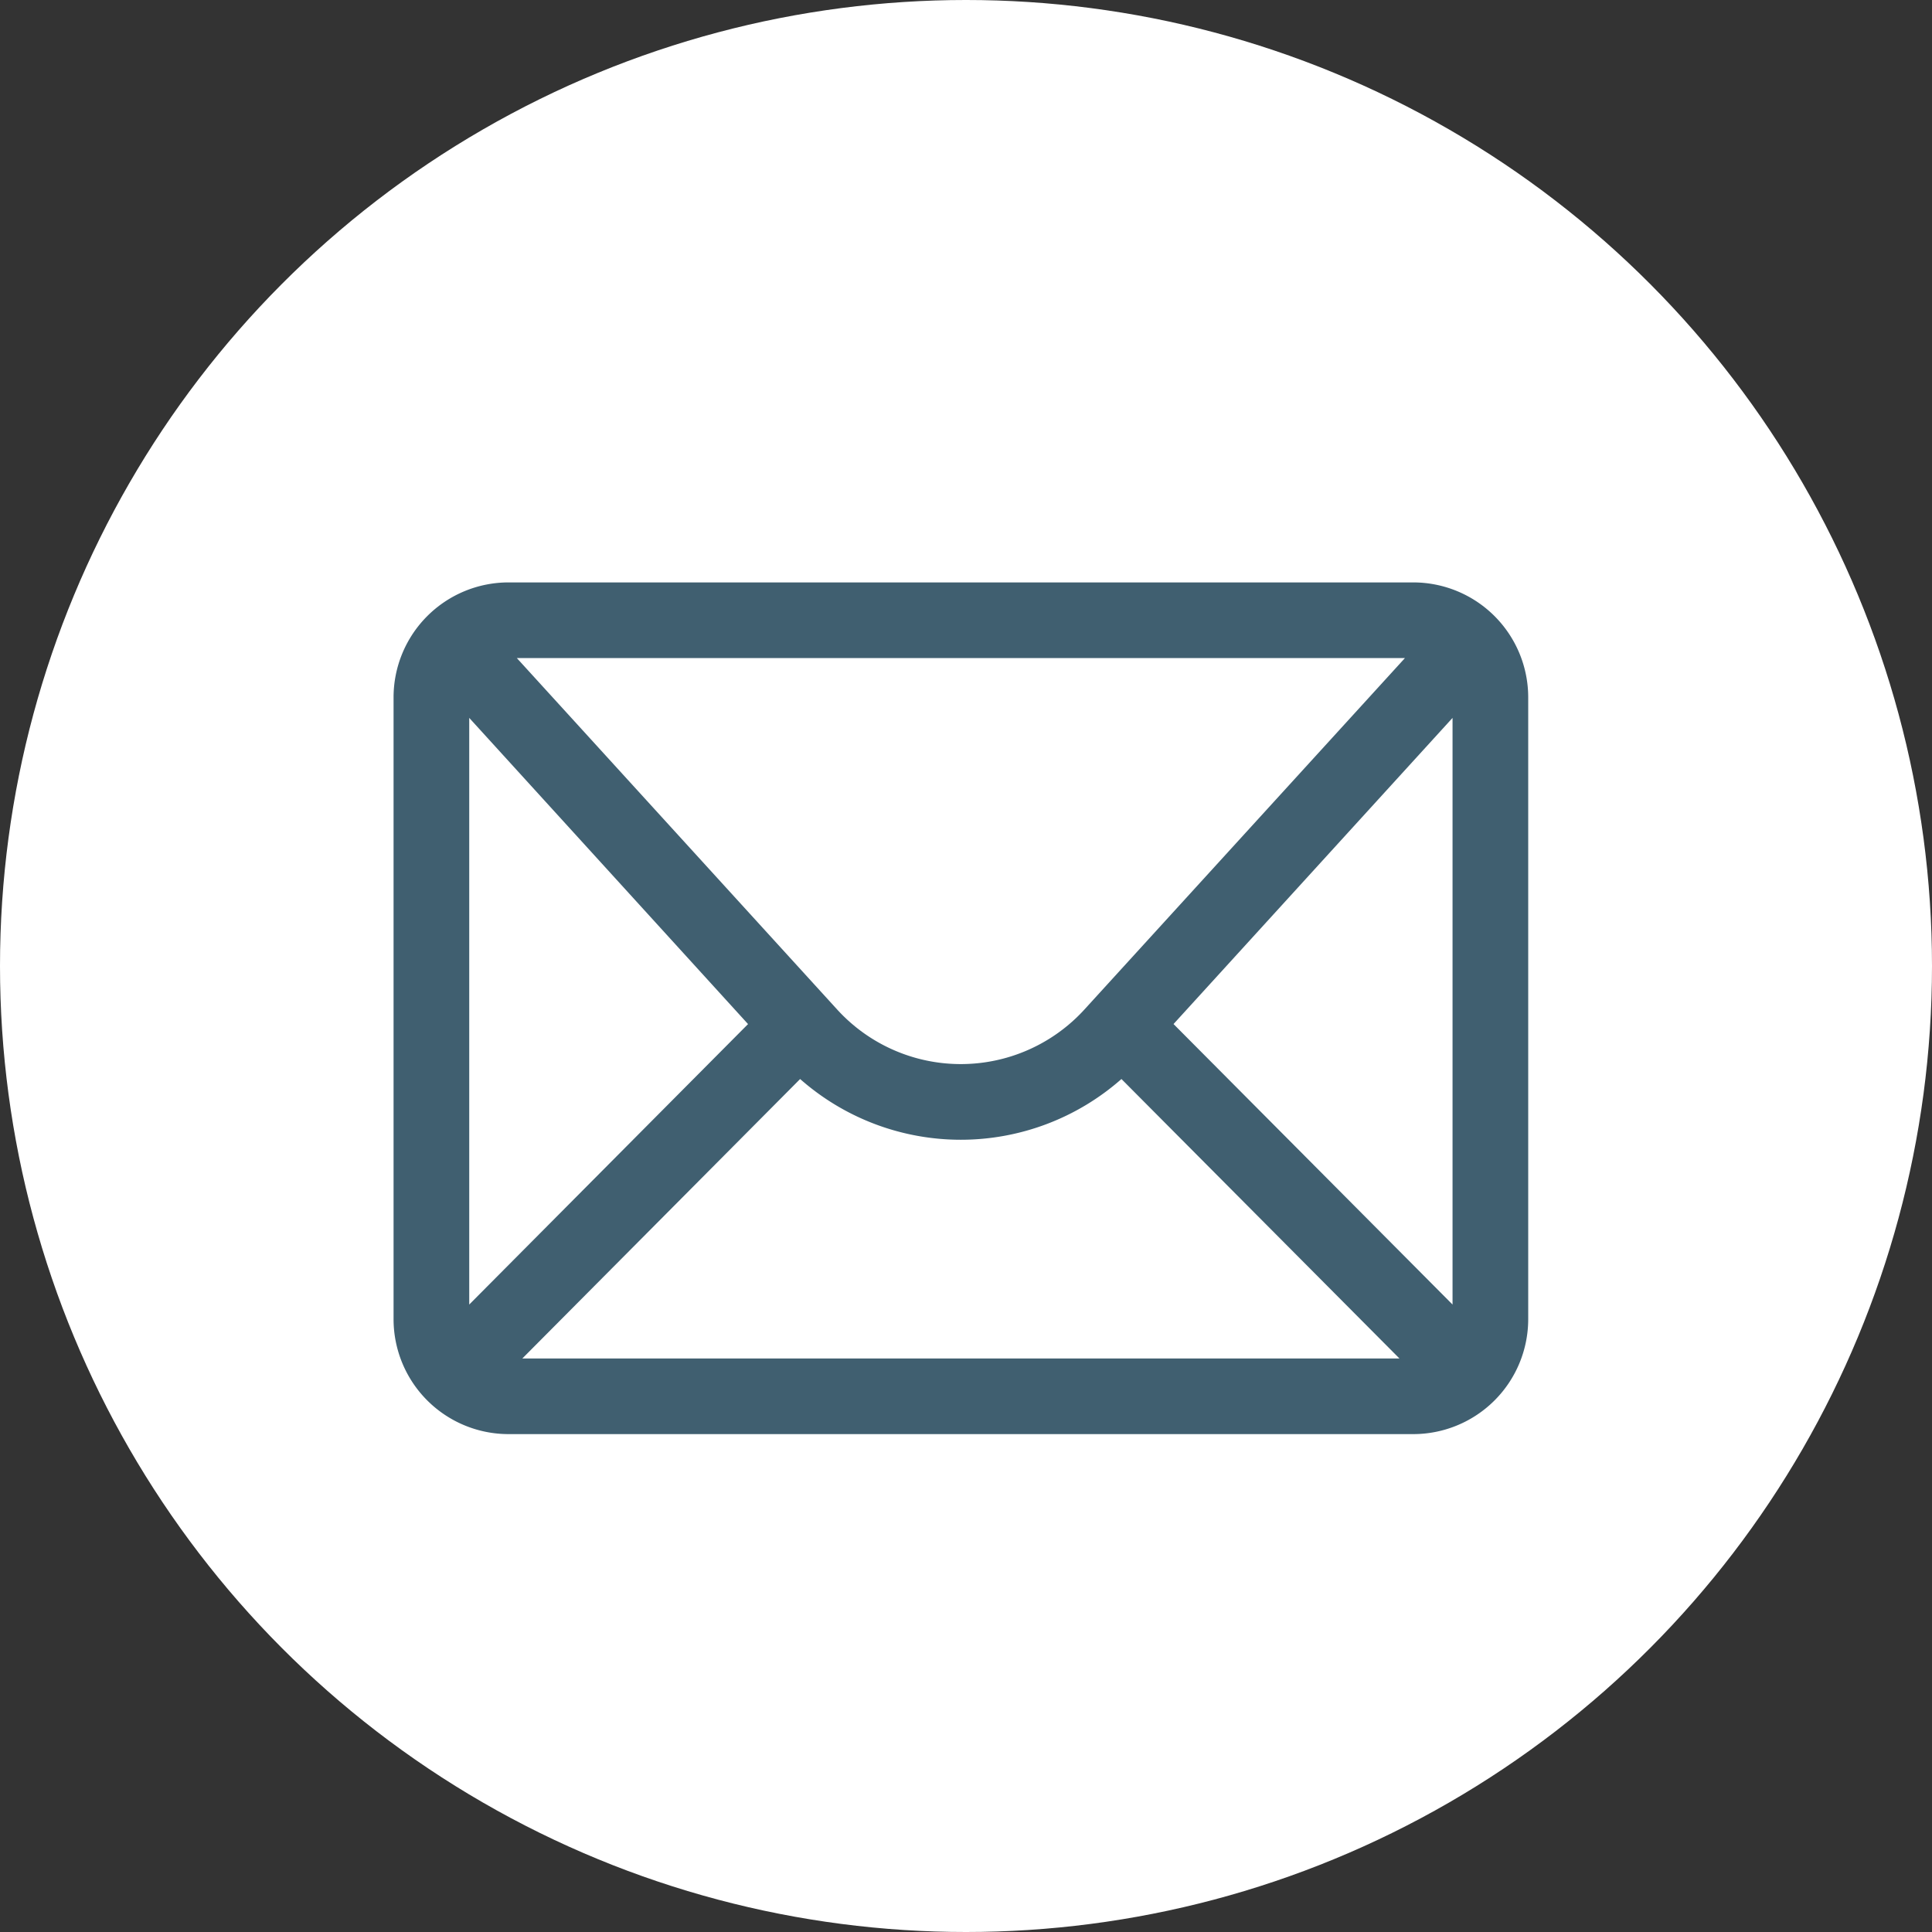
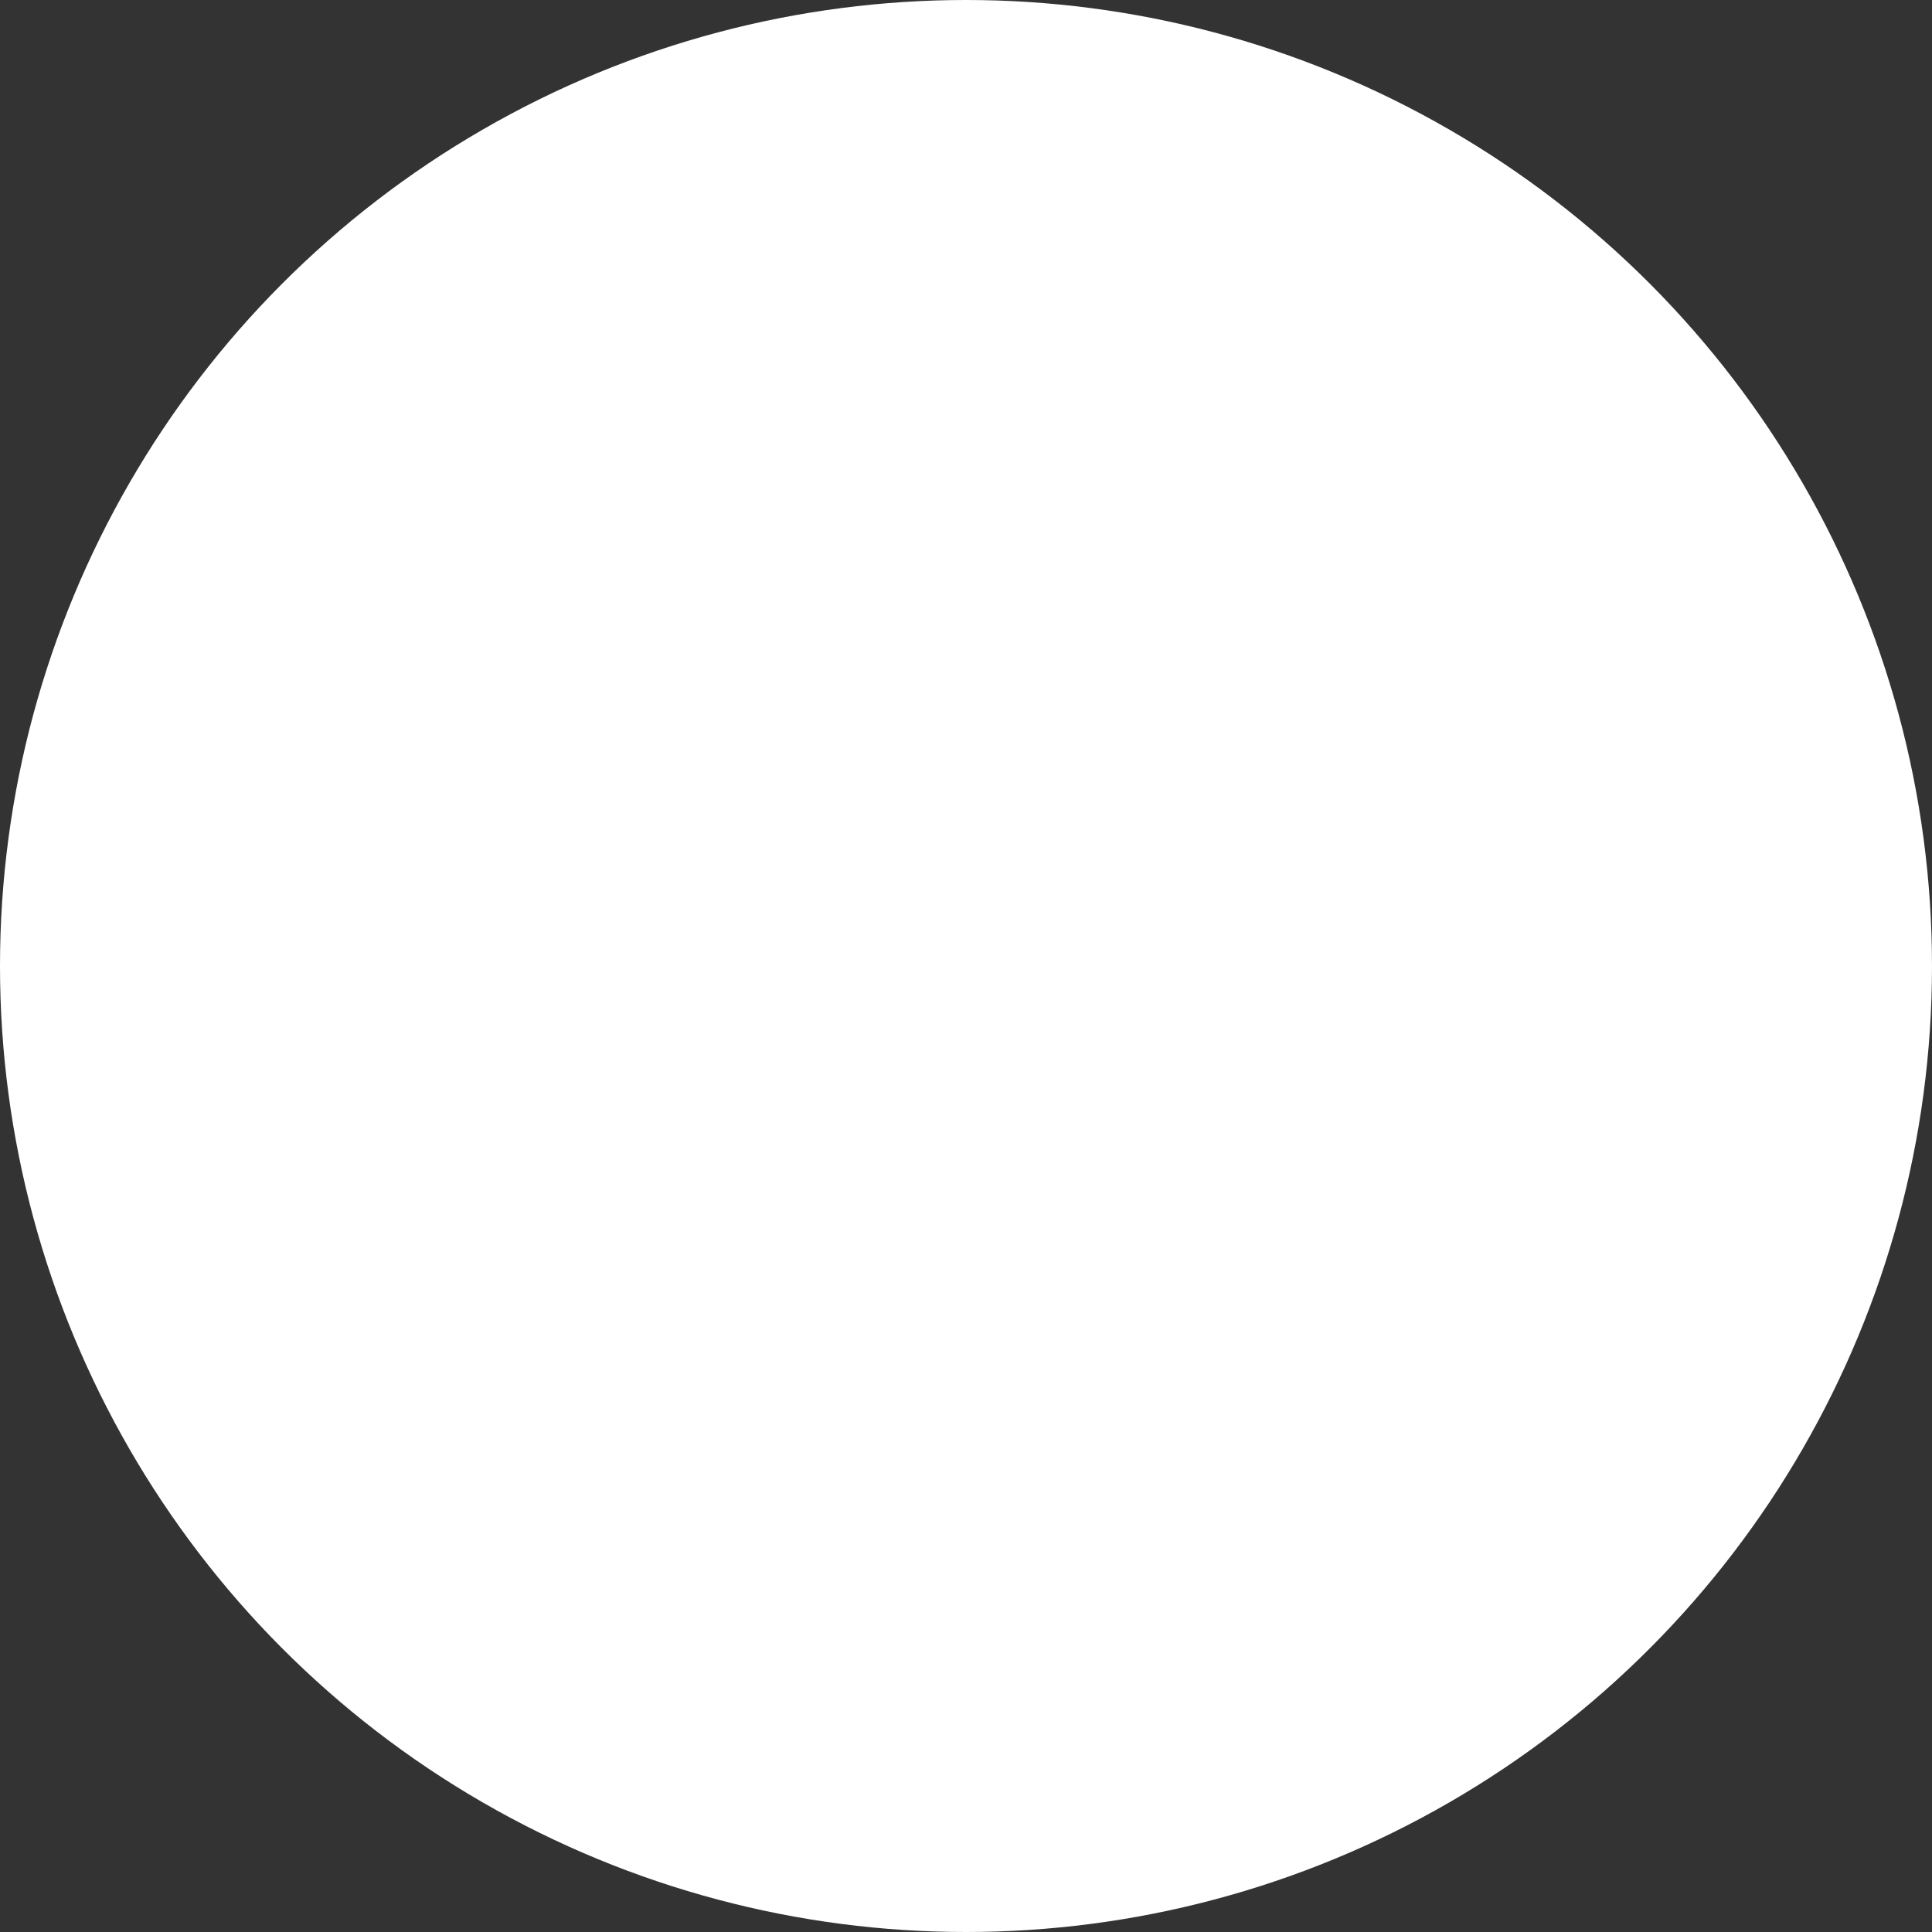
<svg xmlns="http://www.w3.org/2000/svg" width="48" height="48" viewBox="0 0 48 48">
  <rect x="0" y="0" width="48" height="48" fill="#333333" stroke="none" />
  <g id="Groupe_43" data-name="Groupe 43" transform="translate(-658 -5267.786)">
    <circle id="Ellipse_6" data-name="Ellipse 6" cx="24" cy="24" r="24" transform="translate(658 5267.786)" fill="#fff" />
-     <path id="Tracé_470" data-name="Tracé 470" d="M27.3,33.411H4.818a2.857,2.857,0,0,0-2.854,2.854V51.717a2.857,2.857,0,0,0,2.854,2.854H27.3a2.857,2.857,0,0,0,2.854-2.854V36.265A2.857,2.857,0,0,0,27.3,33.411Zm-8.171,10.61a4.157,4.157,0,0,1-6.145,0l-7.957-8.73H27.091Zm-8.358.363L3.844,51.352V36.777Zm1.294,1.365a6.034,6.034,0,0,0,7.983,0l6.907,6.943H5.163Zm9.277-1.366,6.932-7.606V51.352Z" transform="translate(665.814 5248.845)" fill="#405f70" />
  </g>
</svg>